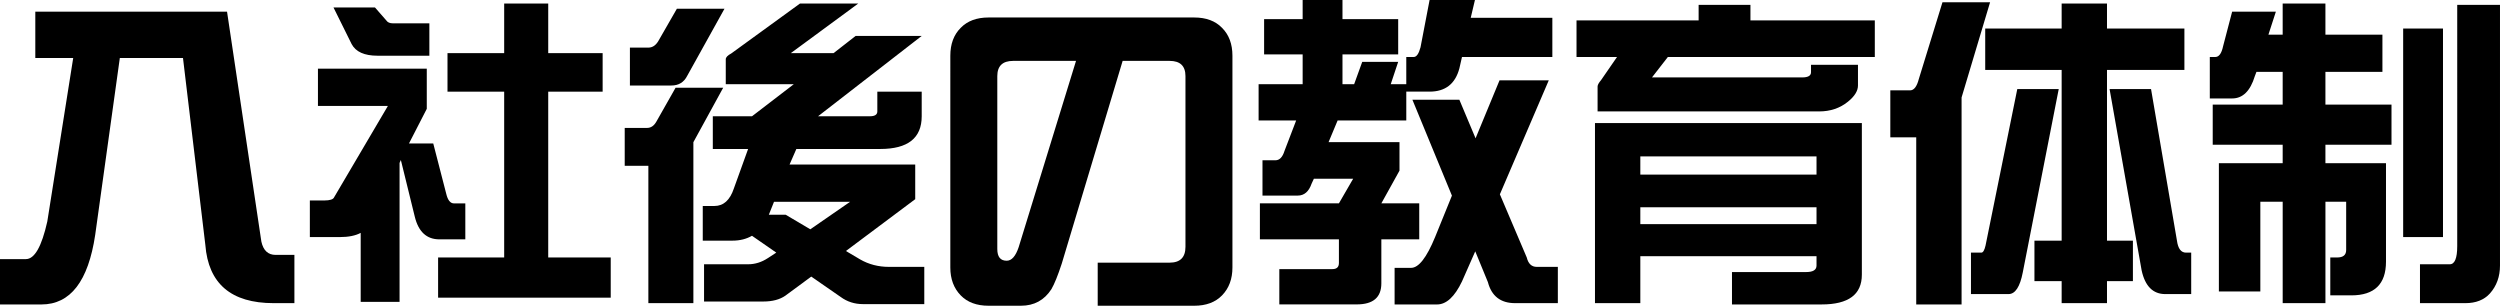
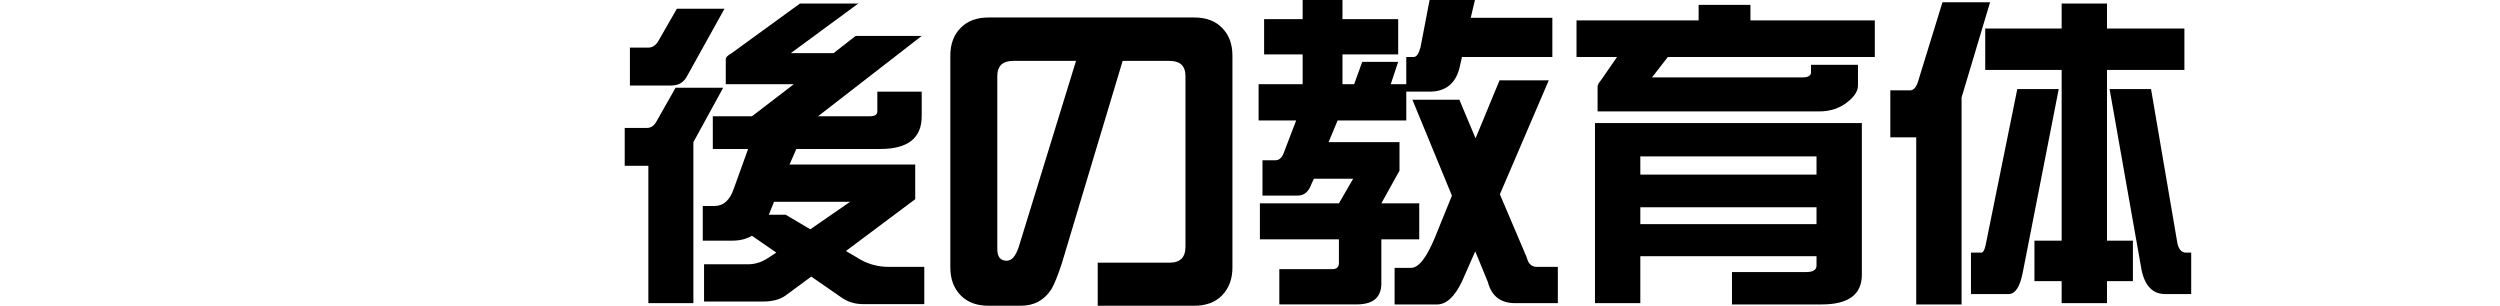
<svg xmlns="http://www.w3.org/2000/svg" id="b" data-name="レイヤー 2" width="226.143" height="27.656" viewBox="0 0 226.143 27.656">
  <g id="c" data-name="フッター">
    <g>
-       <path d="M3.193,1.055h17.344l3.106,20.801c.176.801.606,1.201,1.289,1.201h1.699v4.365h-1.875c-3.848,0-5.908-1.758-6.182-5.273l-2.022-16.904h-5.713l-2.227,15.996c-.625,4.199-2.246,6.299-4.863,6.299H0v-4.102h2.344c.781,0,1.426-1.133,1.934-3.398l2.344-14.795h-3.428V1.055Z" fill="#000" stroke-width="0" />
-       <path d="M28.761,6.211h9.844v3.633l-1.611,3.135h2.197l1.172,4.541c.137.586.371.879.703.879h1.025v3.252h-2.344c-1.152,0-1.895-.684-2.227-2.051l-1.26-5.127-.117.264v12.568h-3.516v-6.24c-.469.254-1.103.381-1.904.381h-2.695v-3.311h1.289c.527,0,.83-.098.908-.294l4.863-8.261h-6.328v-3.369ZM30.167.674h3.75l1.025,1.172c.117.176.312.264.586.264h3.311v2.93h-4.688c-1.191,0-1.973-.352-2.344-1.055l-1.641-3.311ZM54.513,4.805v3.486h-4.922v15h5.654v3.633h-15.615v-3.633h5.977v-15h-5.127v-3.486h5.127V.322h3.984v4.482h4.922Z" fill="#000" stroke-width="0" />
      <path d="M61.109,7.939h4.307l-2.695,4.922v14.56h-4.072v-12.422h-2.139v-3.428h2.022c.352,0,.635-.195.85-.586l1.728-3.047ZM61.227.791h4.307l-3.369,6.064c-.293.586-.771.879-1.435.879h-3.75v-3.428h1.67c.352,0,.644-.185.879-.557l1.699-2.959ZM72.359.322h5.273l-6.094,4.482h3.867l1.992-1.553h5.977l-9.375,7.266h4.688c.449,0,.674-.146.674-.44v-1.787h4.014v2.227c0,1.973-1.25,2.959-3.75,2.959h-7.588l-.615,1.406h11.367v3.135l-6.269,4.688,1.289.762c.781.449,1.65.674,2.607.674h3.193v3.369h-5.537c-.762,0-1.435-.215-2.022-.644l-2.666-1.846-2.344,1.728c-.508.352-1.172.527-1.992.527h-5.361v-3.369h3.984c.625,0,1.221-.185,1.787-.557l.762-.498-2.197-1.523c-.508.293-1.094.44-1.758.44h-2.695v-3.135h1.055c.82,0,1.406-.527,1.758-1.582l1.289-3.574h-3.193v-2.959h3.545l3.779-2.9h-6.152v-2.256c0-.176.166-.352.498-.527l6.211-4.512ZM69.547,19.424h1.523l2.227,1.318,3.603-2.49h-6.885l-.41,1.025c-.019.059-.039.107-.059.146Z" fill="#000" stroke-width="0" />
      <path d="M111.482,24.199c0,1.035-.312,1.875-.938,2.519-.606.625-1.445.938-2.519.938h-8.73v-3.897h6.504c.957,0,1.435-.478,1.435-1.435V6.885c0-.918-.478-1.377-1.435-1.377h-4.248l-5.508,18.34c-.352,1.074-.664,1.846-.938,2.314-.644.996-1.562,1.494-2.754,1.494h-2.93c-1.074,0-1.914-.312-2.519-.938-.625-.644-.938-1.484-.938-2.519V5.039c0-1.055.312-1.895.938-2.519.606-.625,1.445-.938,2.519-.938h18.604c1.074,0,1.914.312,2.519.938.625.625.938,1.465.938,2.519v19.16ZM97.332,5.508h-5.684c-.957,0-1.435.459-1.435,1.377v15.645c0,.703.283,1.055.85,1.055.449,0,.81-.41,1.084-1.23l5.186-16.846Z" fill="#000" stroke-width="0" />
      <path d="M126.476,1.728v3.193h-5.039v2.695h1.055l.732-2.022h3.252l-.674,2.022h1.406v-2.461h.674c.254,0,.459-.293.615-.879l.82-4.277h4.102l-.381,1.611h7.383v3.545h-8.174l-.234,1.025c-.371,1.406-1.27,2.109-2.695,2.109h-2.109v2.607h-6.211l-.82,1.963h6.416v2.578l-1.641,2.959h3.428v3.252h-3.428v3.984c0,1.27-.742,1.904-2.227,1.904h-7.002v-3.193h4.805c.391,0,.586-.185.586-.557v-2.139h-7.148v-3.252h7.148l1.289-2.227h-3.554l-.204.44c-.251.723-.669,1.084-1.252,1.084h-3.193v-3.193h1.172c.371,0,.644-.283.82-.85l1.055-2.754h-3.398v-3.281h3.984v-2.695h-3.486V1.728h3.486V0h3.603v1.728h5.039ZM135.645,7.266h4.453l-4.424,10.312,2.432,5.713c.137.566.44.85.908.85h1.904v3.281h-3.867c-1.309,0-2.129-.635-2.461-1.904l-1.143-2.783-1.201,2.725c-.664,1.387-1.416,2.08-2.256,2.08h-3.838v-3.311h1.494c.684,0,1.406-.928,2.168-2.783l1.523-3.75-3.574-8.672h4.248l1.465,3.486,2.168-5.244Z" fill="#000" stroke-width="0" />
      <path d="M153.652.44h4.688v1.406h11.25v3.311h-18.721l-1.435,1.846h13.594c.527,0,.791-.156.791-.469v-.674h4.248v1.875c0,.488-.303.977-.908,1.465-.723.586-1.592.879-2.607.879h-20.039v-2.256c0-.137.107-.332.322-.586l1.435-2.08h-3.662V1.846h11.045V.44ZM153.975,11.133h14.443v13.711c0,1.797-1.211,2.695-3.633,2.695h-8.115v-2.93h6.709c.625,0,.938-.195.938-.586v-.85h-15.938v4.248h-4.102V11.133h9.697ZM148.379,15.791h15.938v-1.641h-15.938v1.641ZM148.379,20.273h15.938v-1.523h-15.938v1.523Z" fill="#000" stroke-width="0" />
      <path d="M175.71.205h4.307l-2.578,8.613v18.721h-4.102v-15.117h-2.344v-4.248h1.787c.352,0,.615-.342.791-1.025l2.139-6.943ZM182.477,8.057h3.75l-3.252,16.582c-.254,1.309-.684,1.963-1.289,1.963h-3.398v-3.75h.938c.156,0,.283-.215.381-.644l2.871-14.15ZM197.595,2.578v3.75h-7.002v15.44h2.344v3.662h-2.344v1.992h-4.102v-1.992h-2.461v-3.662h2.461V6.328h-6.914v-3.75h6.914V.322h4.102v2.256h7.002ZM190.827,8.057h3.75l2.344,13.711c.098.723.371,1.084.82,1.084h.469v3.75h-2.344c-1.113,0-1.826-.713-2.139-2.139l-2.9-16.406Z" fill="#000" stroke-width="0" />
-       <path d="M201.914,1.055h3.955l-.674,2.08h1.289V.322h3.867v2.812h5.156v3.369h-5.156v2.959h5.977v3.633h-5.977v1.67h5.479v8.906c0,2.031-1.045,3.047-3.135,3.047h-1.904v-3.428h.628c.538,0,.808-.225.808-.674v-4.365h-1.875v9.17h-3.867v-9.17h-2.022v8.115h-3.75v-11.602h5.771v-1.67h-6.328v-3.633h6.328v-2.959h-2.373l-.146.386c-.41,1.345-1.094,2.017-2.051,2.017h-2.022v-3.75h.498c.332,0,.566-.322.703-.967l.82-3.135ZM217.383,2.578h3.603v18.867h-3.603V2.578ZM222.275.44h3.867v23.584c0,.996-.303,1.836-.908,2.519-.527.586-1.27.879-2.227.879h-4.102v-3.516h2.695c.449,0,.674-.547.674-1.641V.44Z" fill="#000" stroke-width="0" />
    </g>
  </g>
</svg>